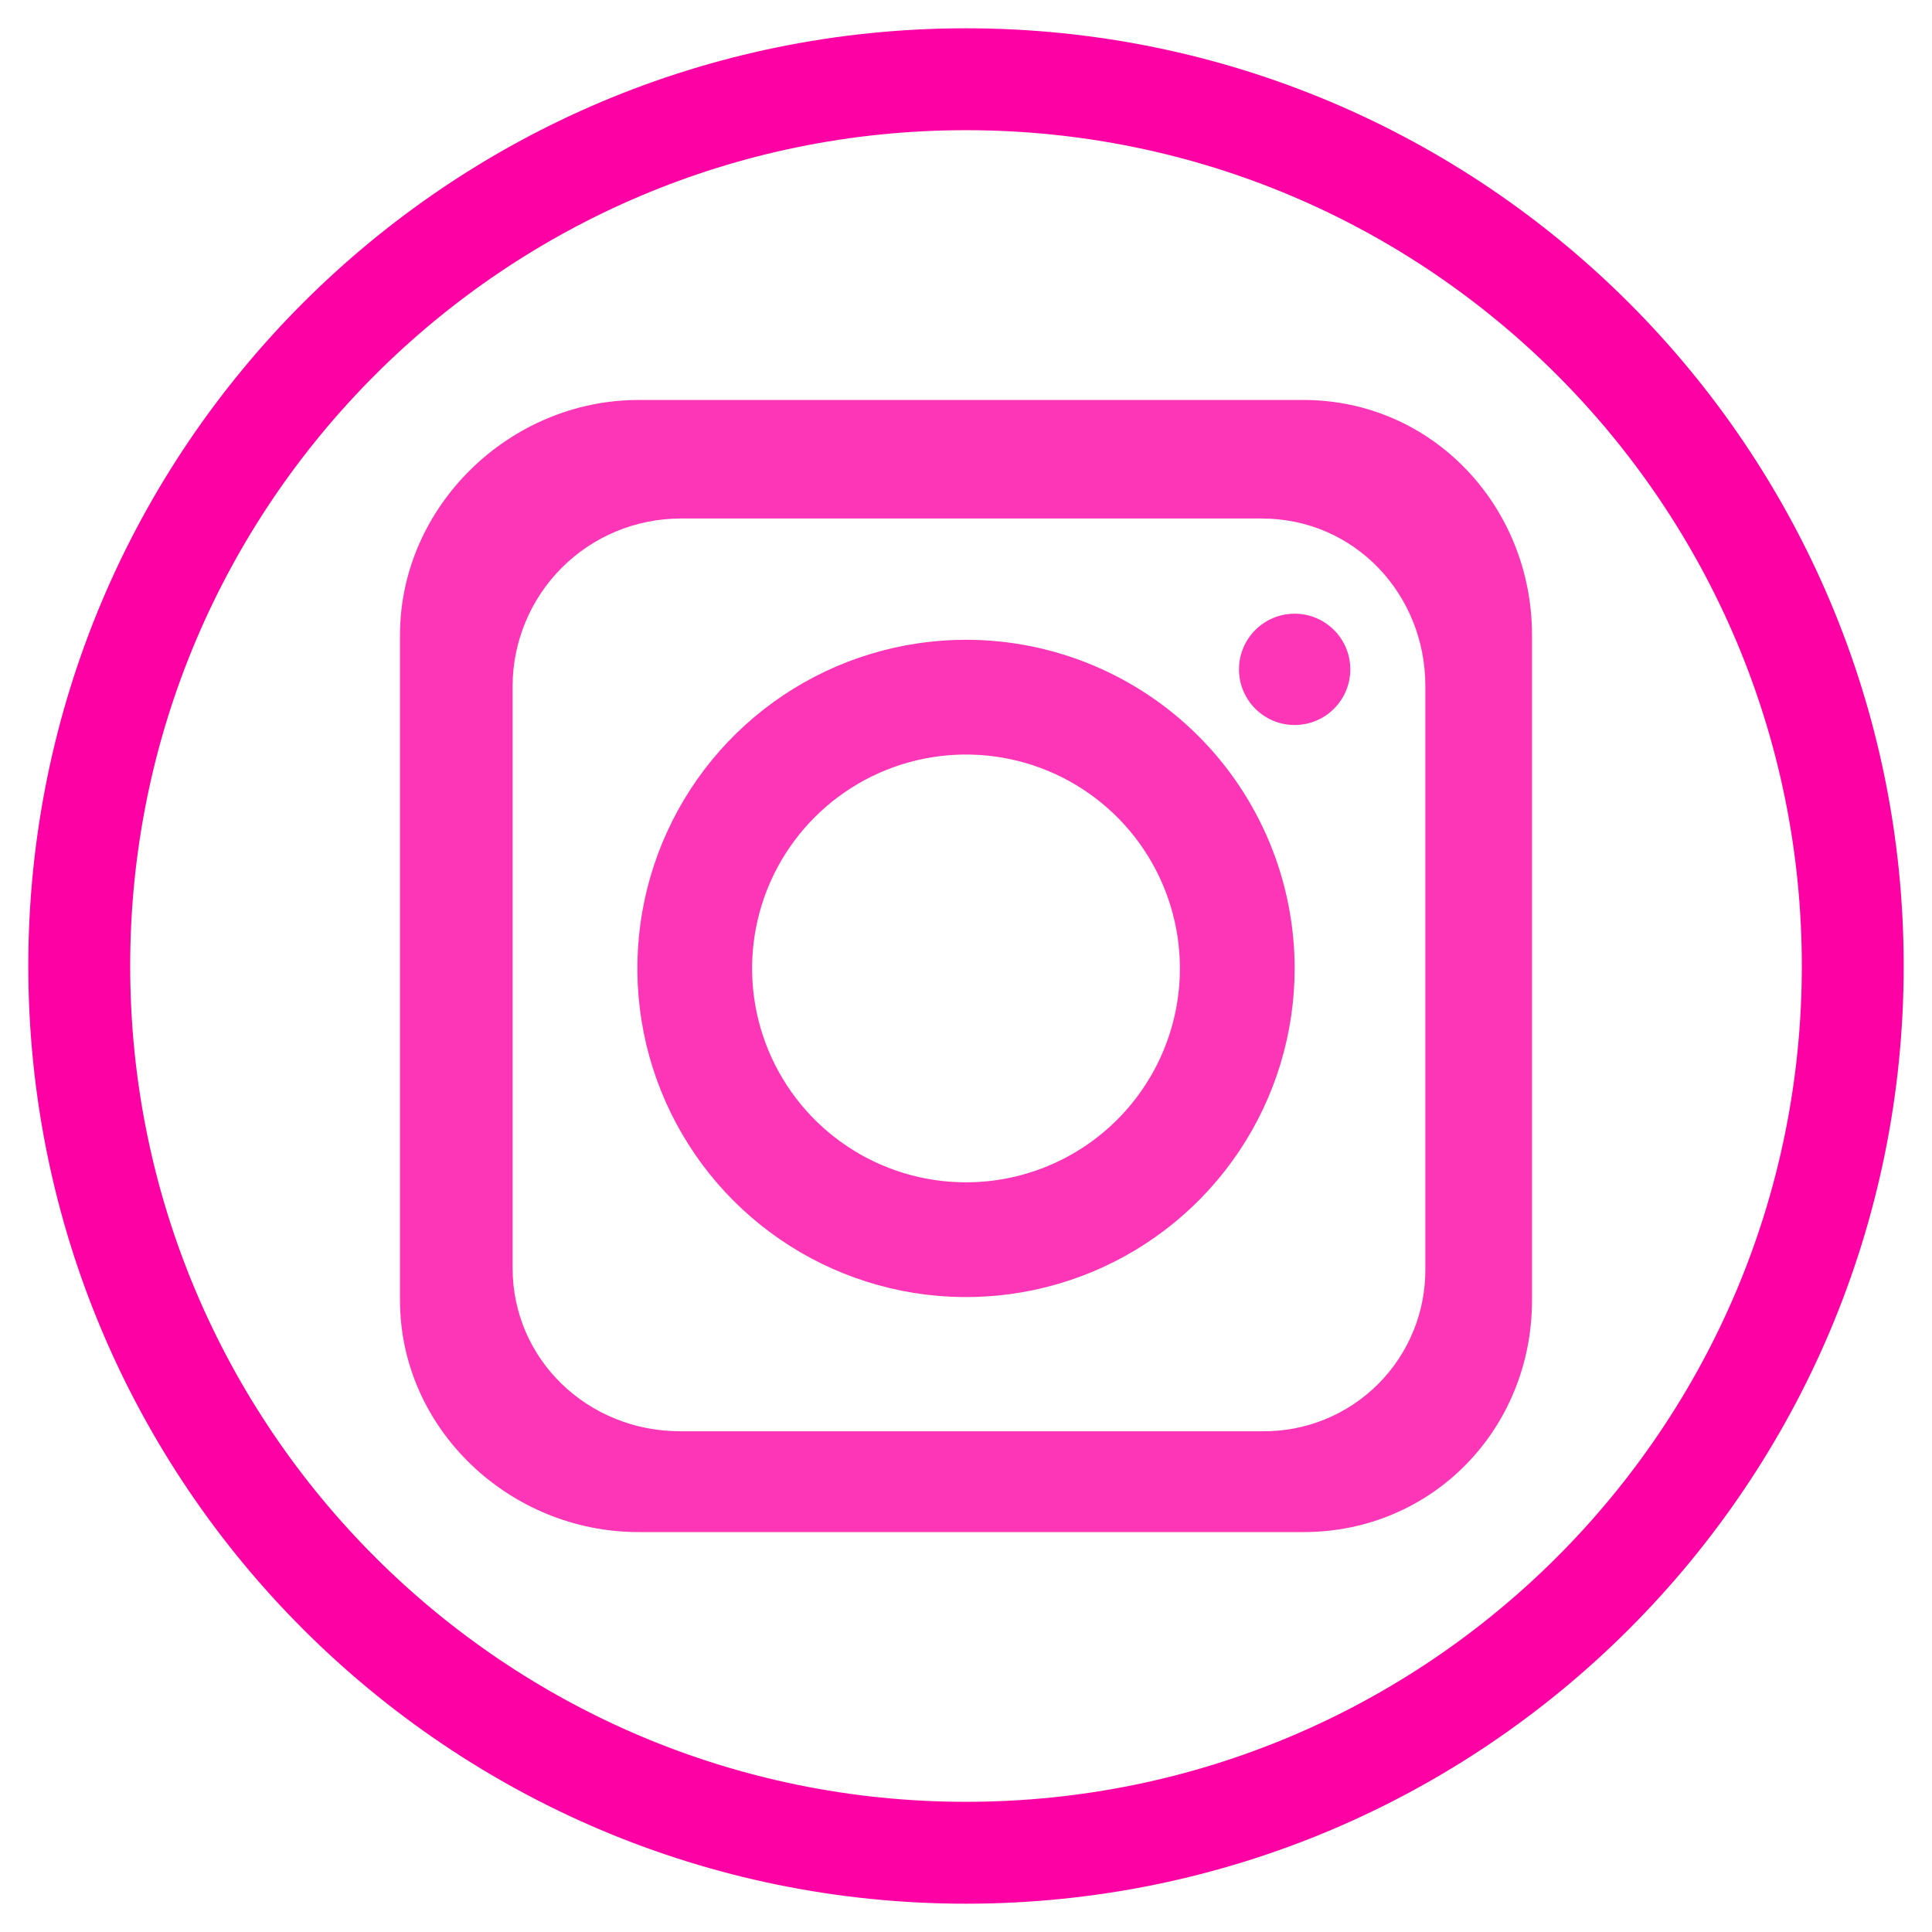
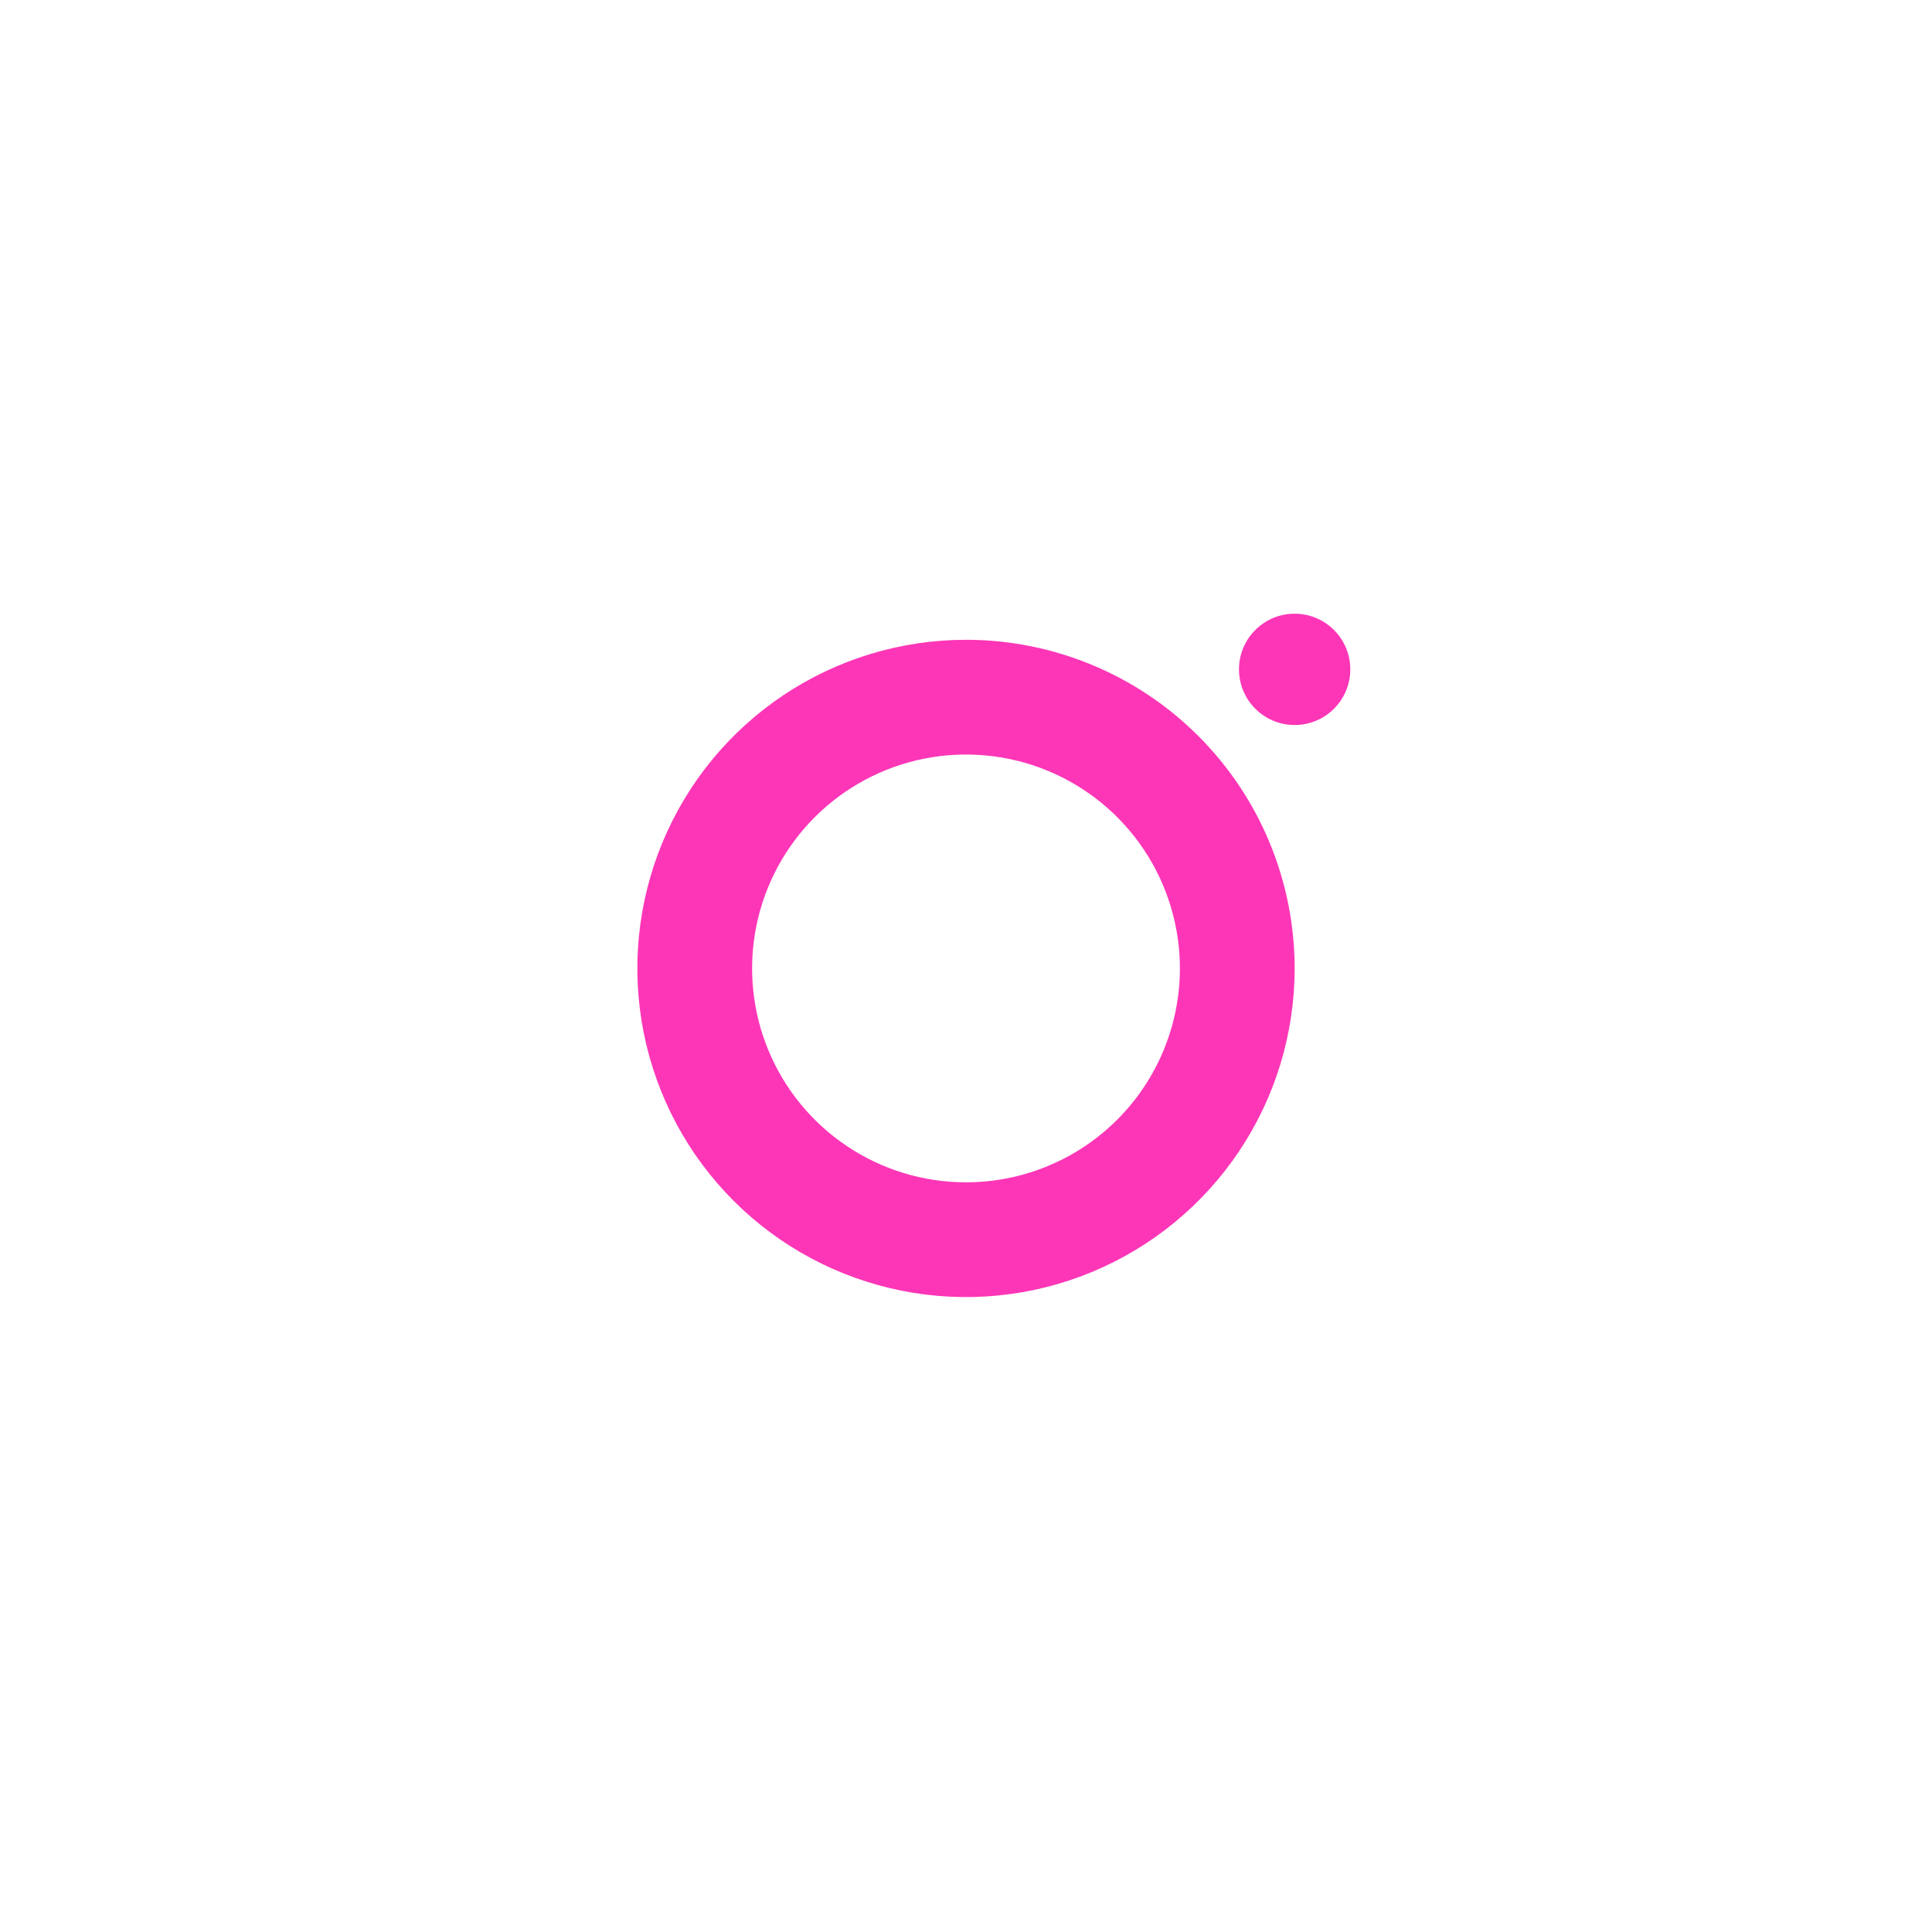
<svg xmlns="http://www.w3.org/2000/svg" width="512" height="512" viewBox="0 0 512 512" fill="none">
-   <path d="M491 256C491 126.213 385.787 21 256 21C126.213 21 21 126.213 21 256C21 385.787 126.213 491 256 491C385.787 491 491 385.787 491 256Z" stroke="#FD01A4" stroke-width="27" />
  <g opacity="0.79">
    <path d="M343.094 192.136C351.24 192.136 357.843 185.533 357.843 177.388C357.843 169.242 351.24 162.639 343.094 162.639C334.949 162.639 328.346 169.242 328.346 177.388C328.346 185.533 334.949 192.136 343.094 192.136Z" fill="#FD01A4" />
-     <path d="M345.435 106H169.204C135.073 106 106 134.178 106 168.325V344.555C106 378.686 135.073 406.016 169.204 406.016H345.435C379.581 406.016 406 378.702 406 344.555V168.325C406 134.178 379.581 106 345.435 106ZM377.728 335.979C377.808 341.689 376.743 347.357 374.595 352.648C372.448 357.939 369.261 362.745 365.224 366.784C361.187 370.822 356.382 374.01 351.091 376.16C345.801 378.309 340.134 379.377 334.424 379.298H180.23C155.838 379.298 135.843 360.356 135.843 335.979V181.77C135.888 170.014 140.581 158.754 148.896 150.444C157.211 142.135 168.475 137.451 180.23 137.414H334.408C358.88 137.414 377.728 157.393 377.728 181.77V335.963V335.979Z" fill="#FD01A4" />
    <path d="M256 169.55C238.774 169.55 221.936 174.658 207.613 184.228C193.291 193.798 182.127 207.4 175.535 223.314C168.943 239.229 167.219 256.74 170.579 273.635C173.94 290.53 182.235 306.048 194.415 318.229C206.595 330.409 222.114 338.704 239.009 342.065C255.903 345.425 273.415 343.7 289.33 337.108C305.244 330.516 318.846 319.353 328.416 305.031C337.986 290.708 343.094 273.869 343.094 256.644C343.094 233.545 333.918 211.392 317.585 195.059C301.252 178.726 279.099 169.55 256 169.55V169.55ZM256 313.33C244.789 313.33 233.829 310.005 224.507 303.776C215.185 297.548 207.92 288.695 203.629 278.337C199.339 267.979 198.216 256.581 200.403 245.585C202.591 234.589 207.989 224.488 215.917 216.561C223.845 208.633 233.945 203.234 244.941 201.047C255.937 198.86 267.335 199.982 277.693 204.273C288.051 208.563 296.904 215.829 303.133 225.151C309.361 234.473 312.686 245.432 312.686 256.644C312.682 271.677 306.708 286.092 296.078 296.722C285.449 307.352 271.033 313.326 256 313.33V313.33Z" fill="#FD01A4" />
  </g>
</svg>